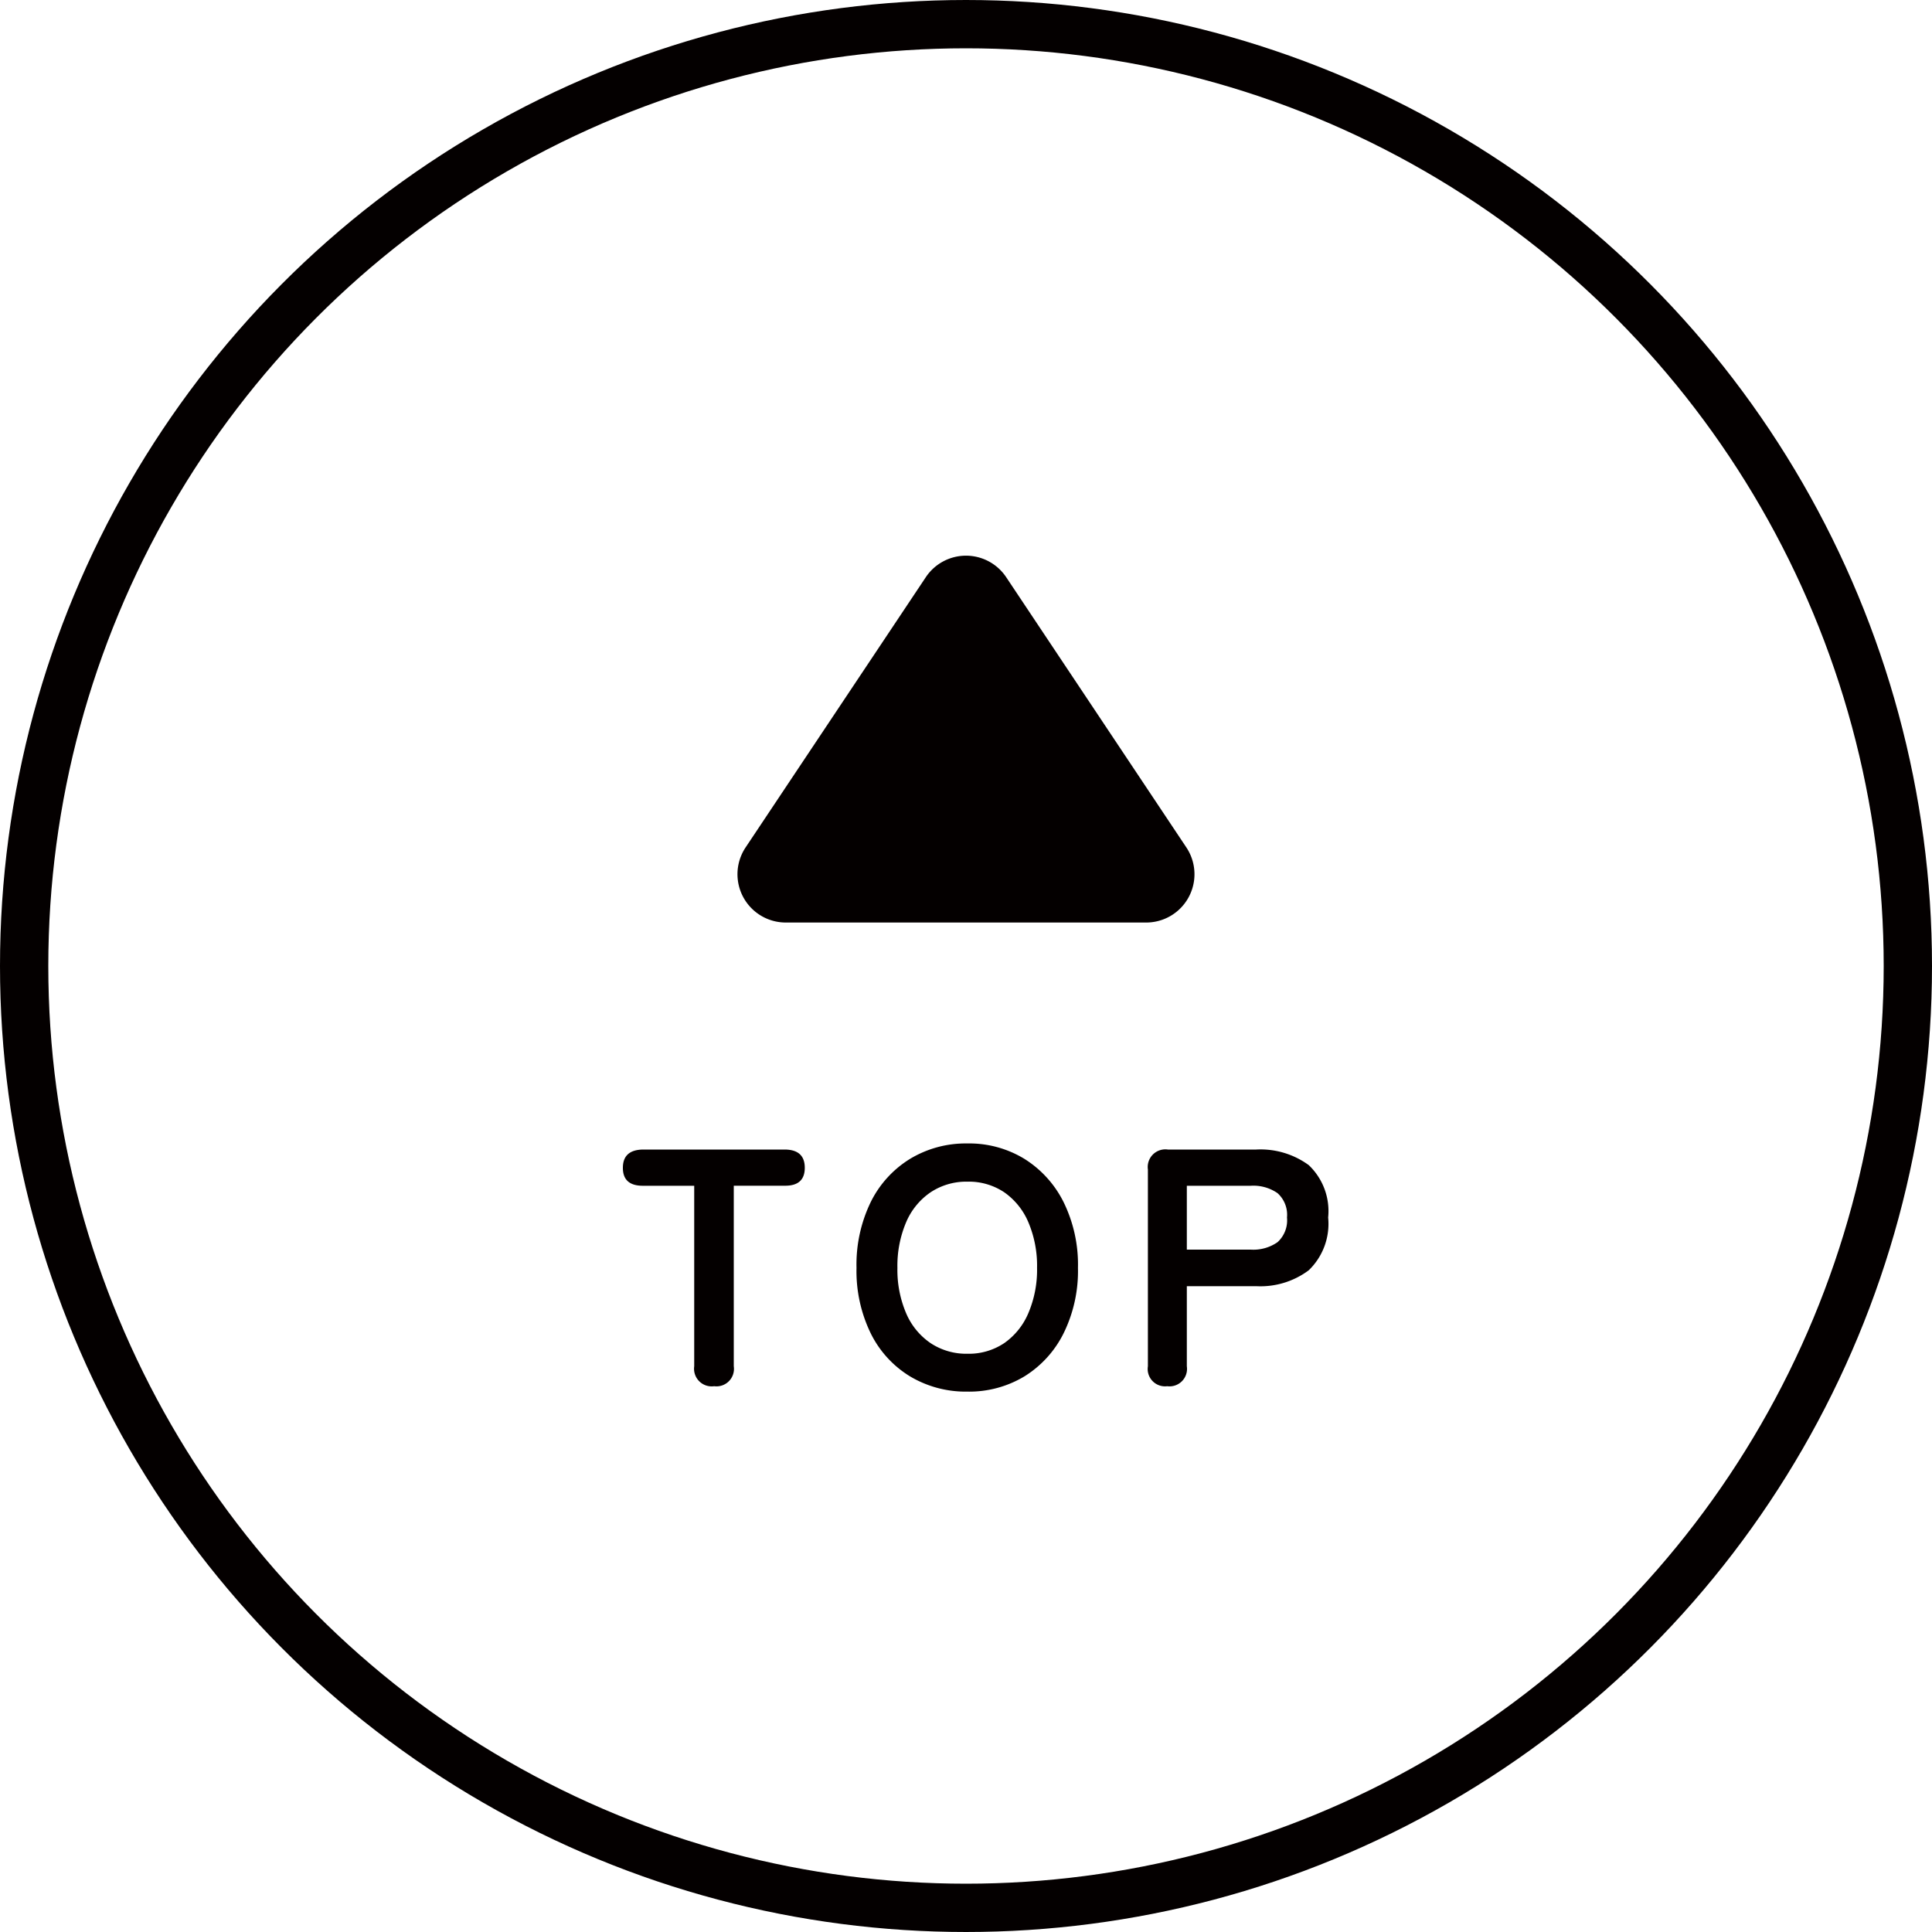
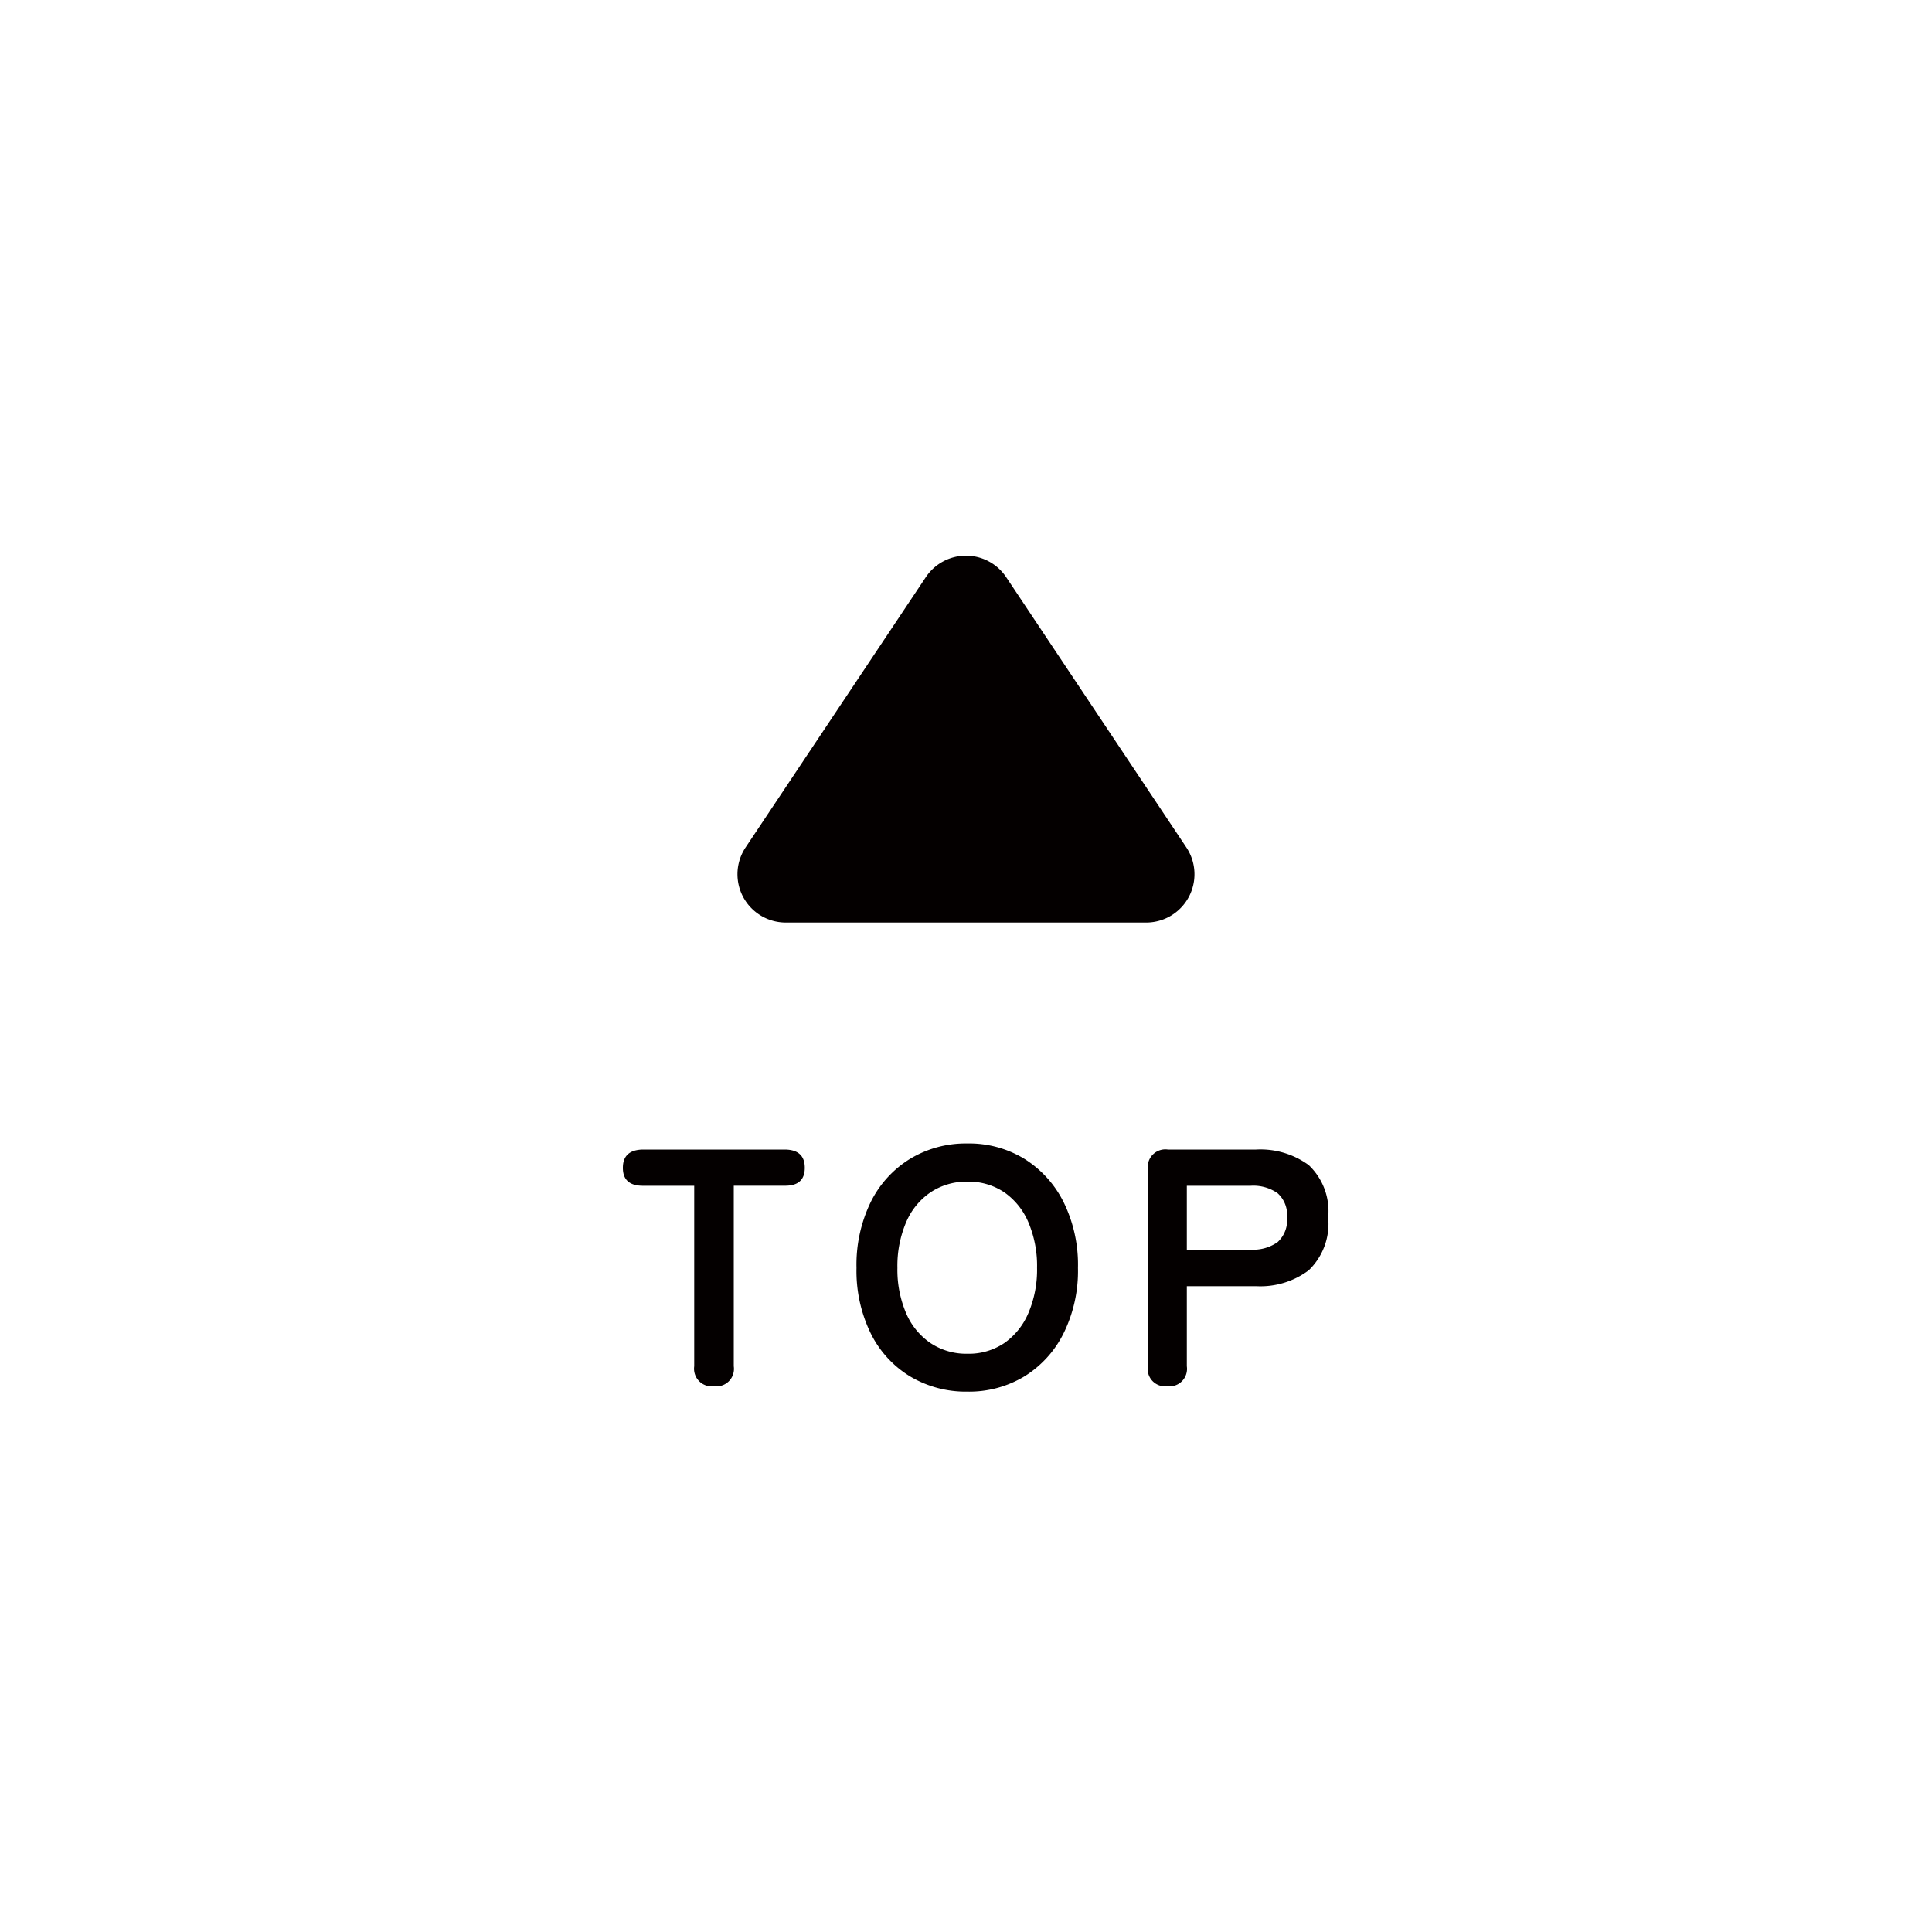
<svg xmlns="http://www.w3.org/2000/svg" width="80" height="80" viewBox="0 0 80 80">
  <g id="page-top" transform="translate(-1996 -10892)">
    <g id="line" transform="translate(1996 10892)" fill="none" stroke="#040000" stroke-width="2">
      <circle cx="40" cy="40" r="40" stroke="none" />
-       <circle cx="40" cy="40" r="39" fill="none" />
    </g>
    <path id="text" d="M4.172,0a.73.73,0,0,1-.826-.826V-8.3H1.218q-.826,0-.826-.742T1.218-9.8H7.084q.84,0,.84.756t-.84.742h-2.1V-.826A.724.724,0,0,1,4.172,0ZM14.658.224a4.5,4.5,0,0,1-2.373-.63,4.321,4.321,0,0,1-1.631-1.785A5.9,5.9,0,0,1,10.066-4.9a5.93,5.93,0,0,1,.588-2.723,4.369,4.369,0,0,1,1.631-1.792,4.461,4.461,0,0,1,2.373-.637,4.389,4.389,0,0,1,2.359.637,4.451,4.451,0,0,1,1.624,1.792A5.872,5.872,0,0,1,19.236-4.9a5.84,5.84,0,0,1-.595,2.709A4.4,4.4,0,0,1,17.017-.406,4.426,4.426,0,0,1,14.658.224Zm0-1.568a2.634,2.634,0,0,0,1.526-.441,2.881,2.881,0,0,0,1-1.246A4.573,4.573,0,0,0,17.542-4.9a4.611,4.611,0,0,0-.357-1.883,2.881,2.881,0,0,0-1-1.246,2.634,2.634,0,0,0-1.526-.441,2.676,2.676,0,0,0-1.526.441,2.843,2.843,0,0,0-1.015,1.246A4.611,4.611,0,0,0,11.76-4.9a4.573,4.573,0,0,0,.357,1.869,2.843,2.843,0,0,0,1.015,1.246A2.676,2.676,0,0,0,14.658-1.344ZM22.932,0a.718.718,0,0,1-.8-.826V-8.974A.73.73,0,0,1,22.96-9.8h3.654a3.388,3.388,0,0,1,2.177.644,2.624,2.624,0,0,1,.805,2.17A2.668,2.668,0,0,1,28.791-4.8a3.338,3.338,0,0,1-2.177.658h-2.87V-.826A.724.724,0,0,1,22.932,0Zm.812-5.656H26.39A1.752,1.752,0,0,0,27.5-5.964a1.223,1.223,0,0,0,.392-1.022A1.205,1.205,0,0,0,27.5-7.994,1.752,1.752,0,0,0,26.39-8.3H23.744Z" transform="translate(2021.4 10949.4)" fill="#040000" />
    <path id="arrow" d="M9.536,2.5a2,2,0,0,1,3.328,0l7.463,11.194A2,2,0,0,1,18.663,16.8H3.737a2,2,0,0,1-1.664-3.109Z" transform="translate(2024.8 10913.4)" fill="#040000" />
  </g>
</svg>